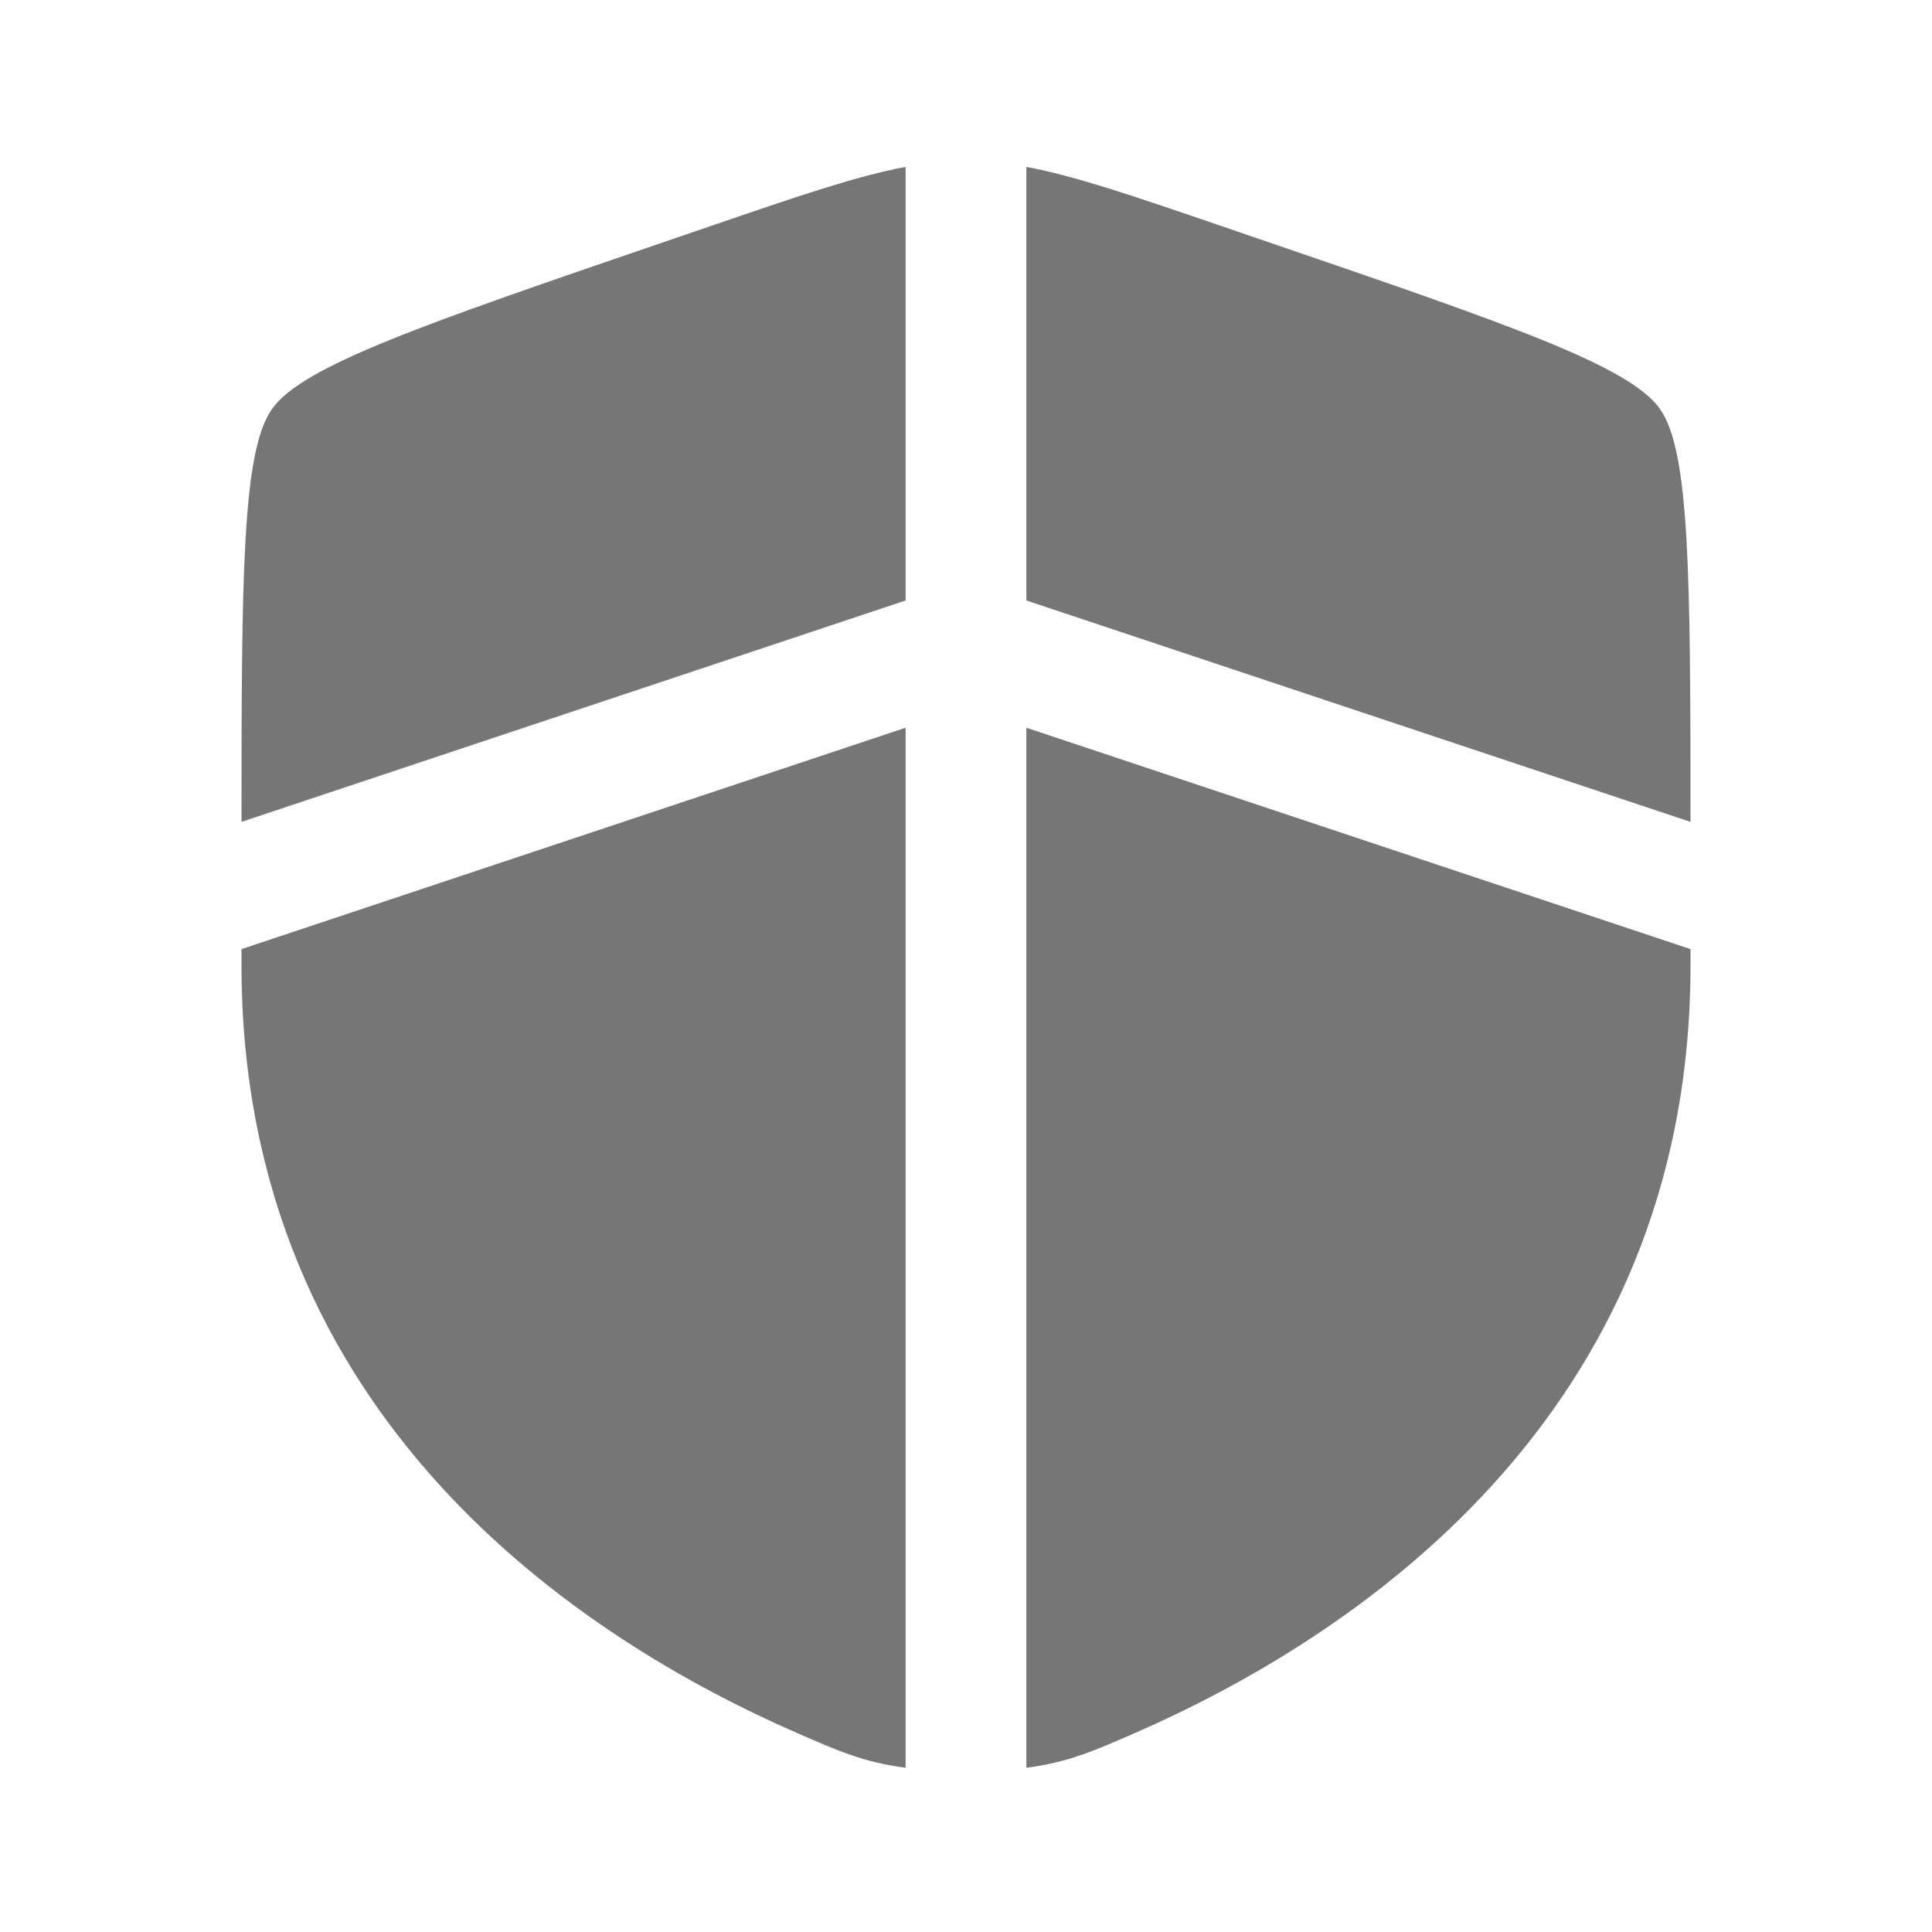
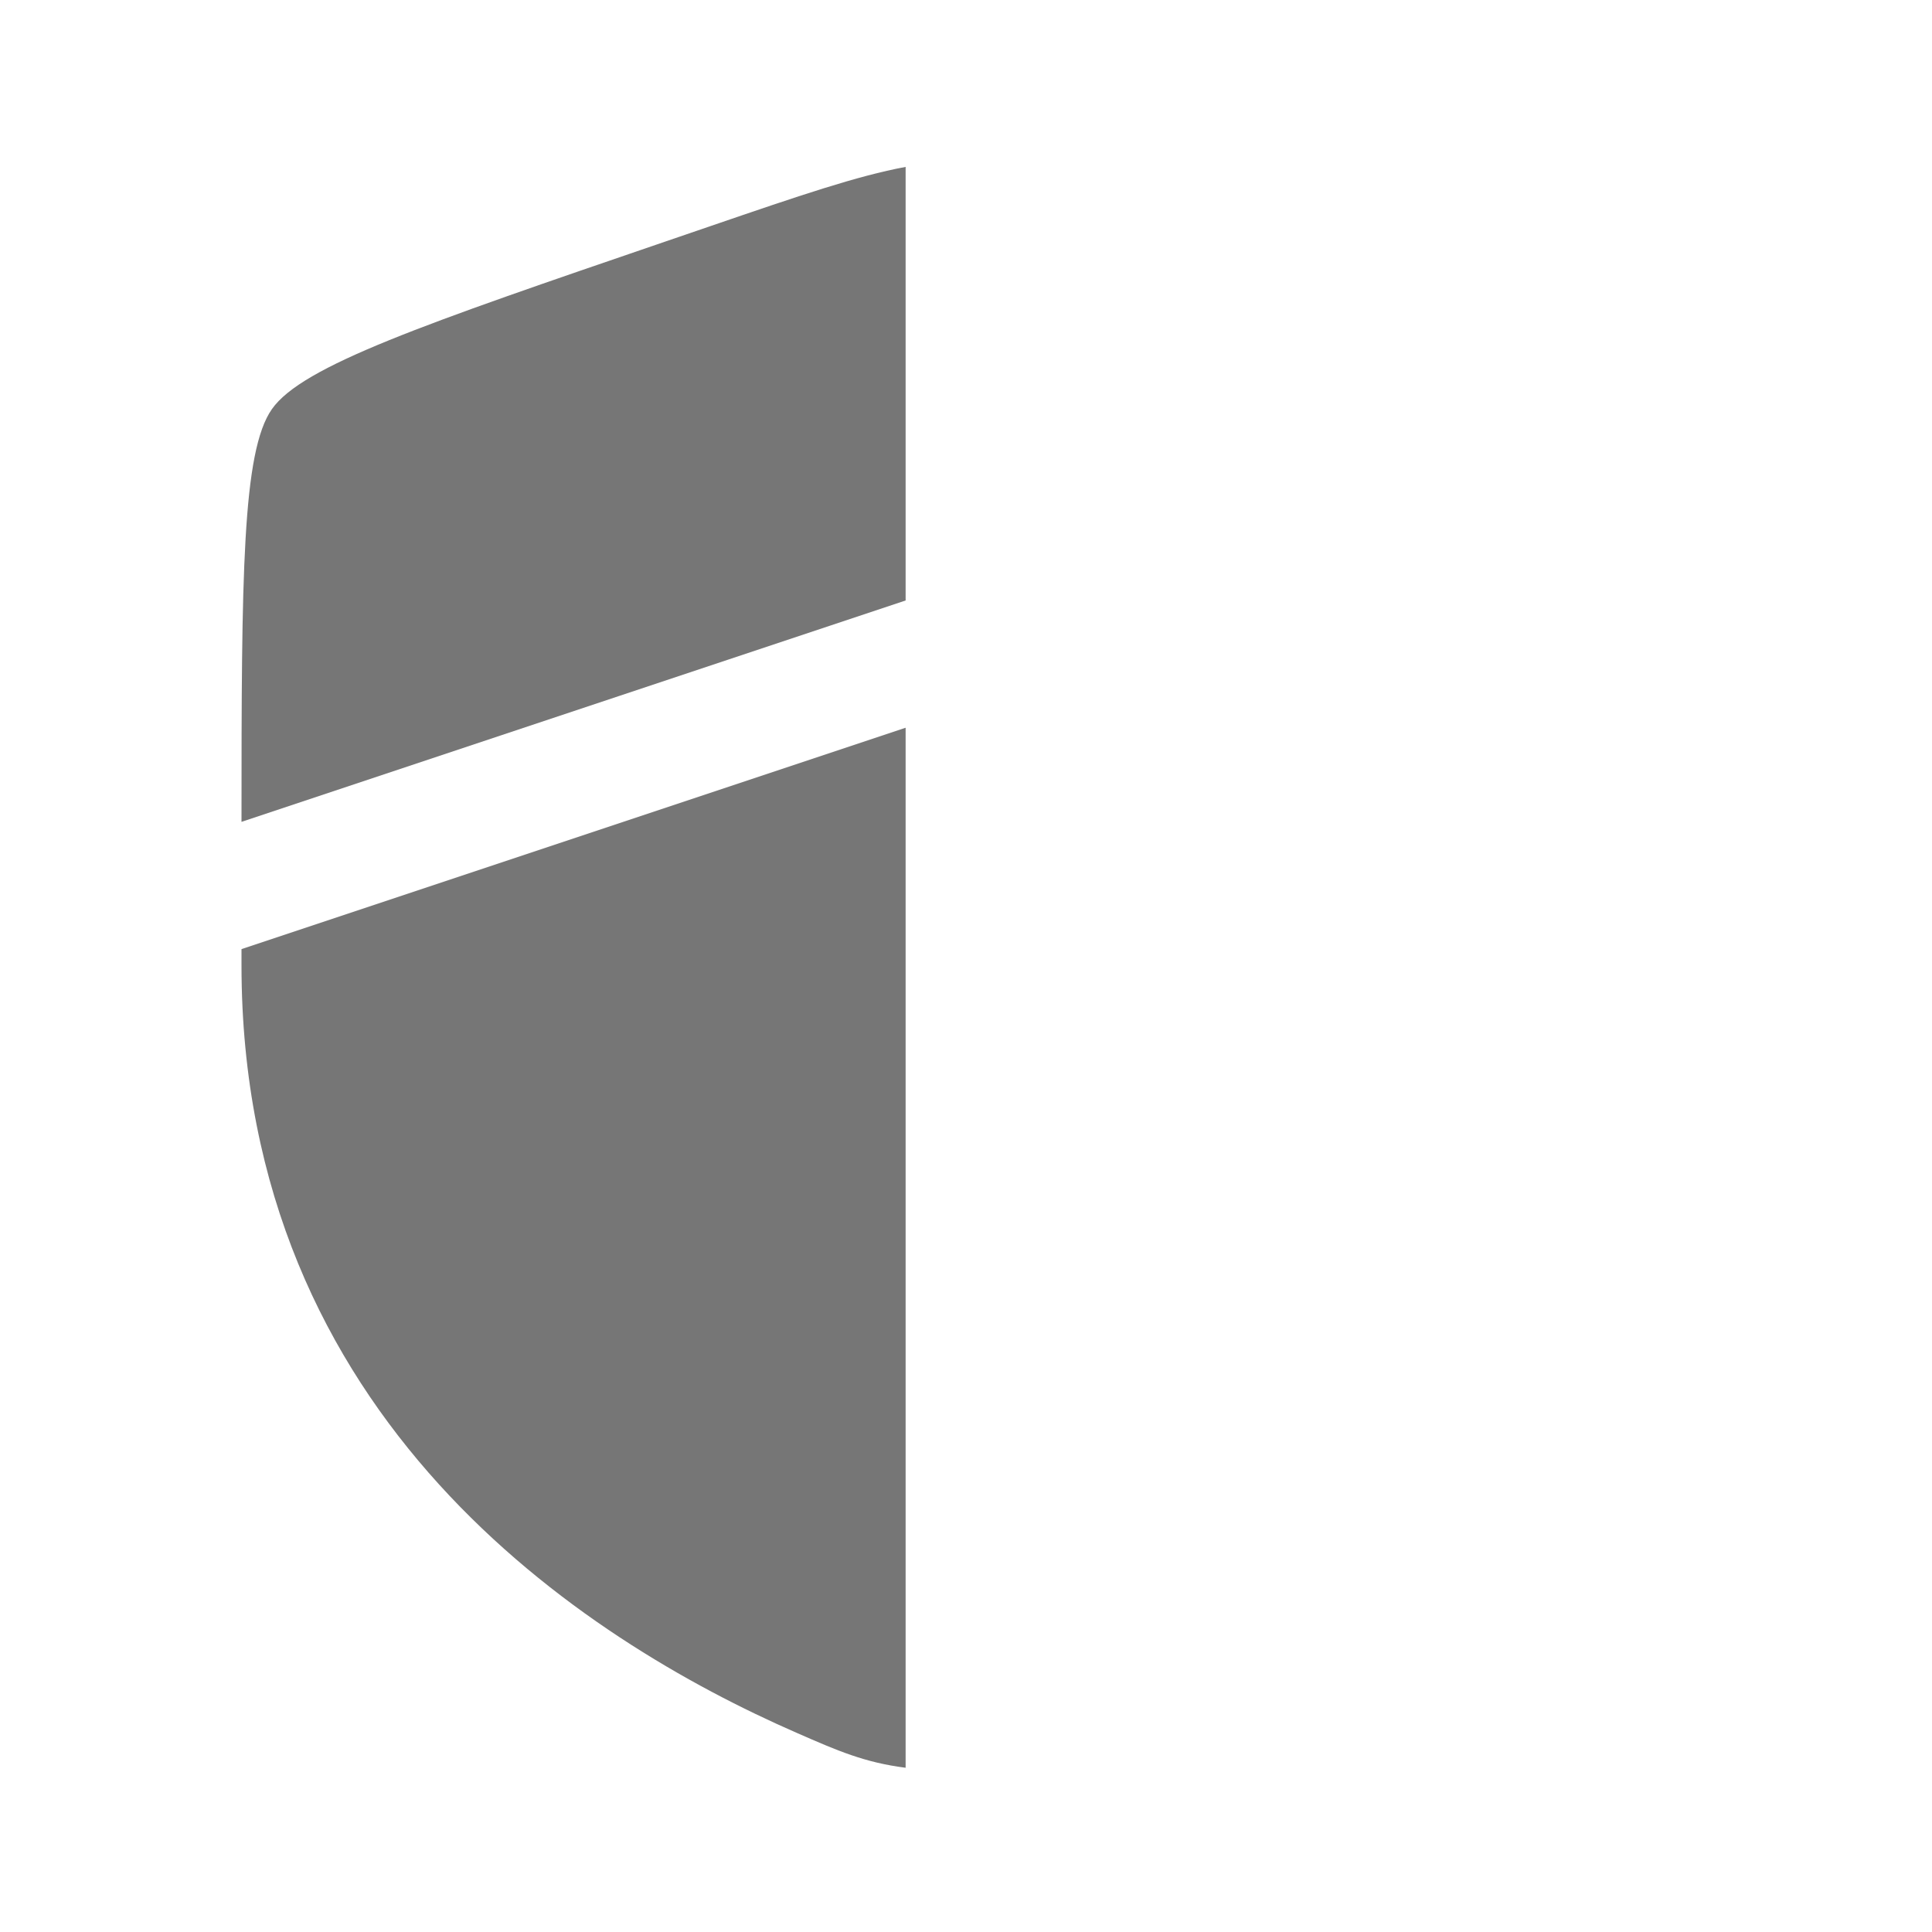
<svg xmlns="http://www.w3.org/2000/svg" width="72" height="72" viewBox="0 0 72 72" fill="none">
  <g id="Frame">
    <g id="SVGRepo_iconCarrier">
      <path id="Vector" d="M33.75 6.22C31.931 6.559 29.795 7.29 26.513 8.414L24.795 9.002C15.775 12.089 11.265 13.633 10.133 15.247C9.025 16.825 9.001 21.449 9 30.628L33.75 22.378V6.22Z" fill="#767676" />
      <path id="Vector_2" d="M33.75 27.121L9 35.371V35.974C9 52.888 21.717 61.096 29.696 64.581C31.228 65.251 32.218 65.683 33.75 65.879V27.121Z" fill="#767676" />
-       <path id="Vector_3" d="M38.25 65.879V27.121L63 35.371V35.974C63 52.888 50.283 61.096 42.304 64.581C40.772 65.251 39.782 65.683 38.25 65.879Z" fill="#767676" />
-       <path id="Vector_4" d="M38.25 22.378V6.22C40.069 6.559 42.205 7.29 45.487 8.414L47.205 9.002C56.225 12.089 60.735 13.633 61.867 15.247C62.975 16.825 62.999 21.449 63 30.628L38.25 22.378Z" fill="#767676" />
    </g>
  </g>
</svg>